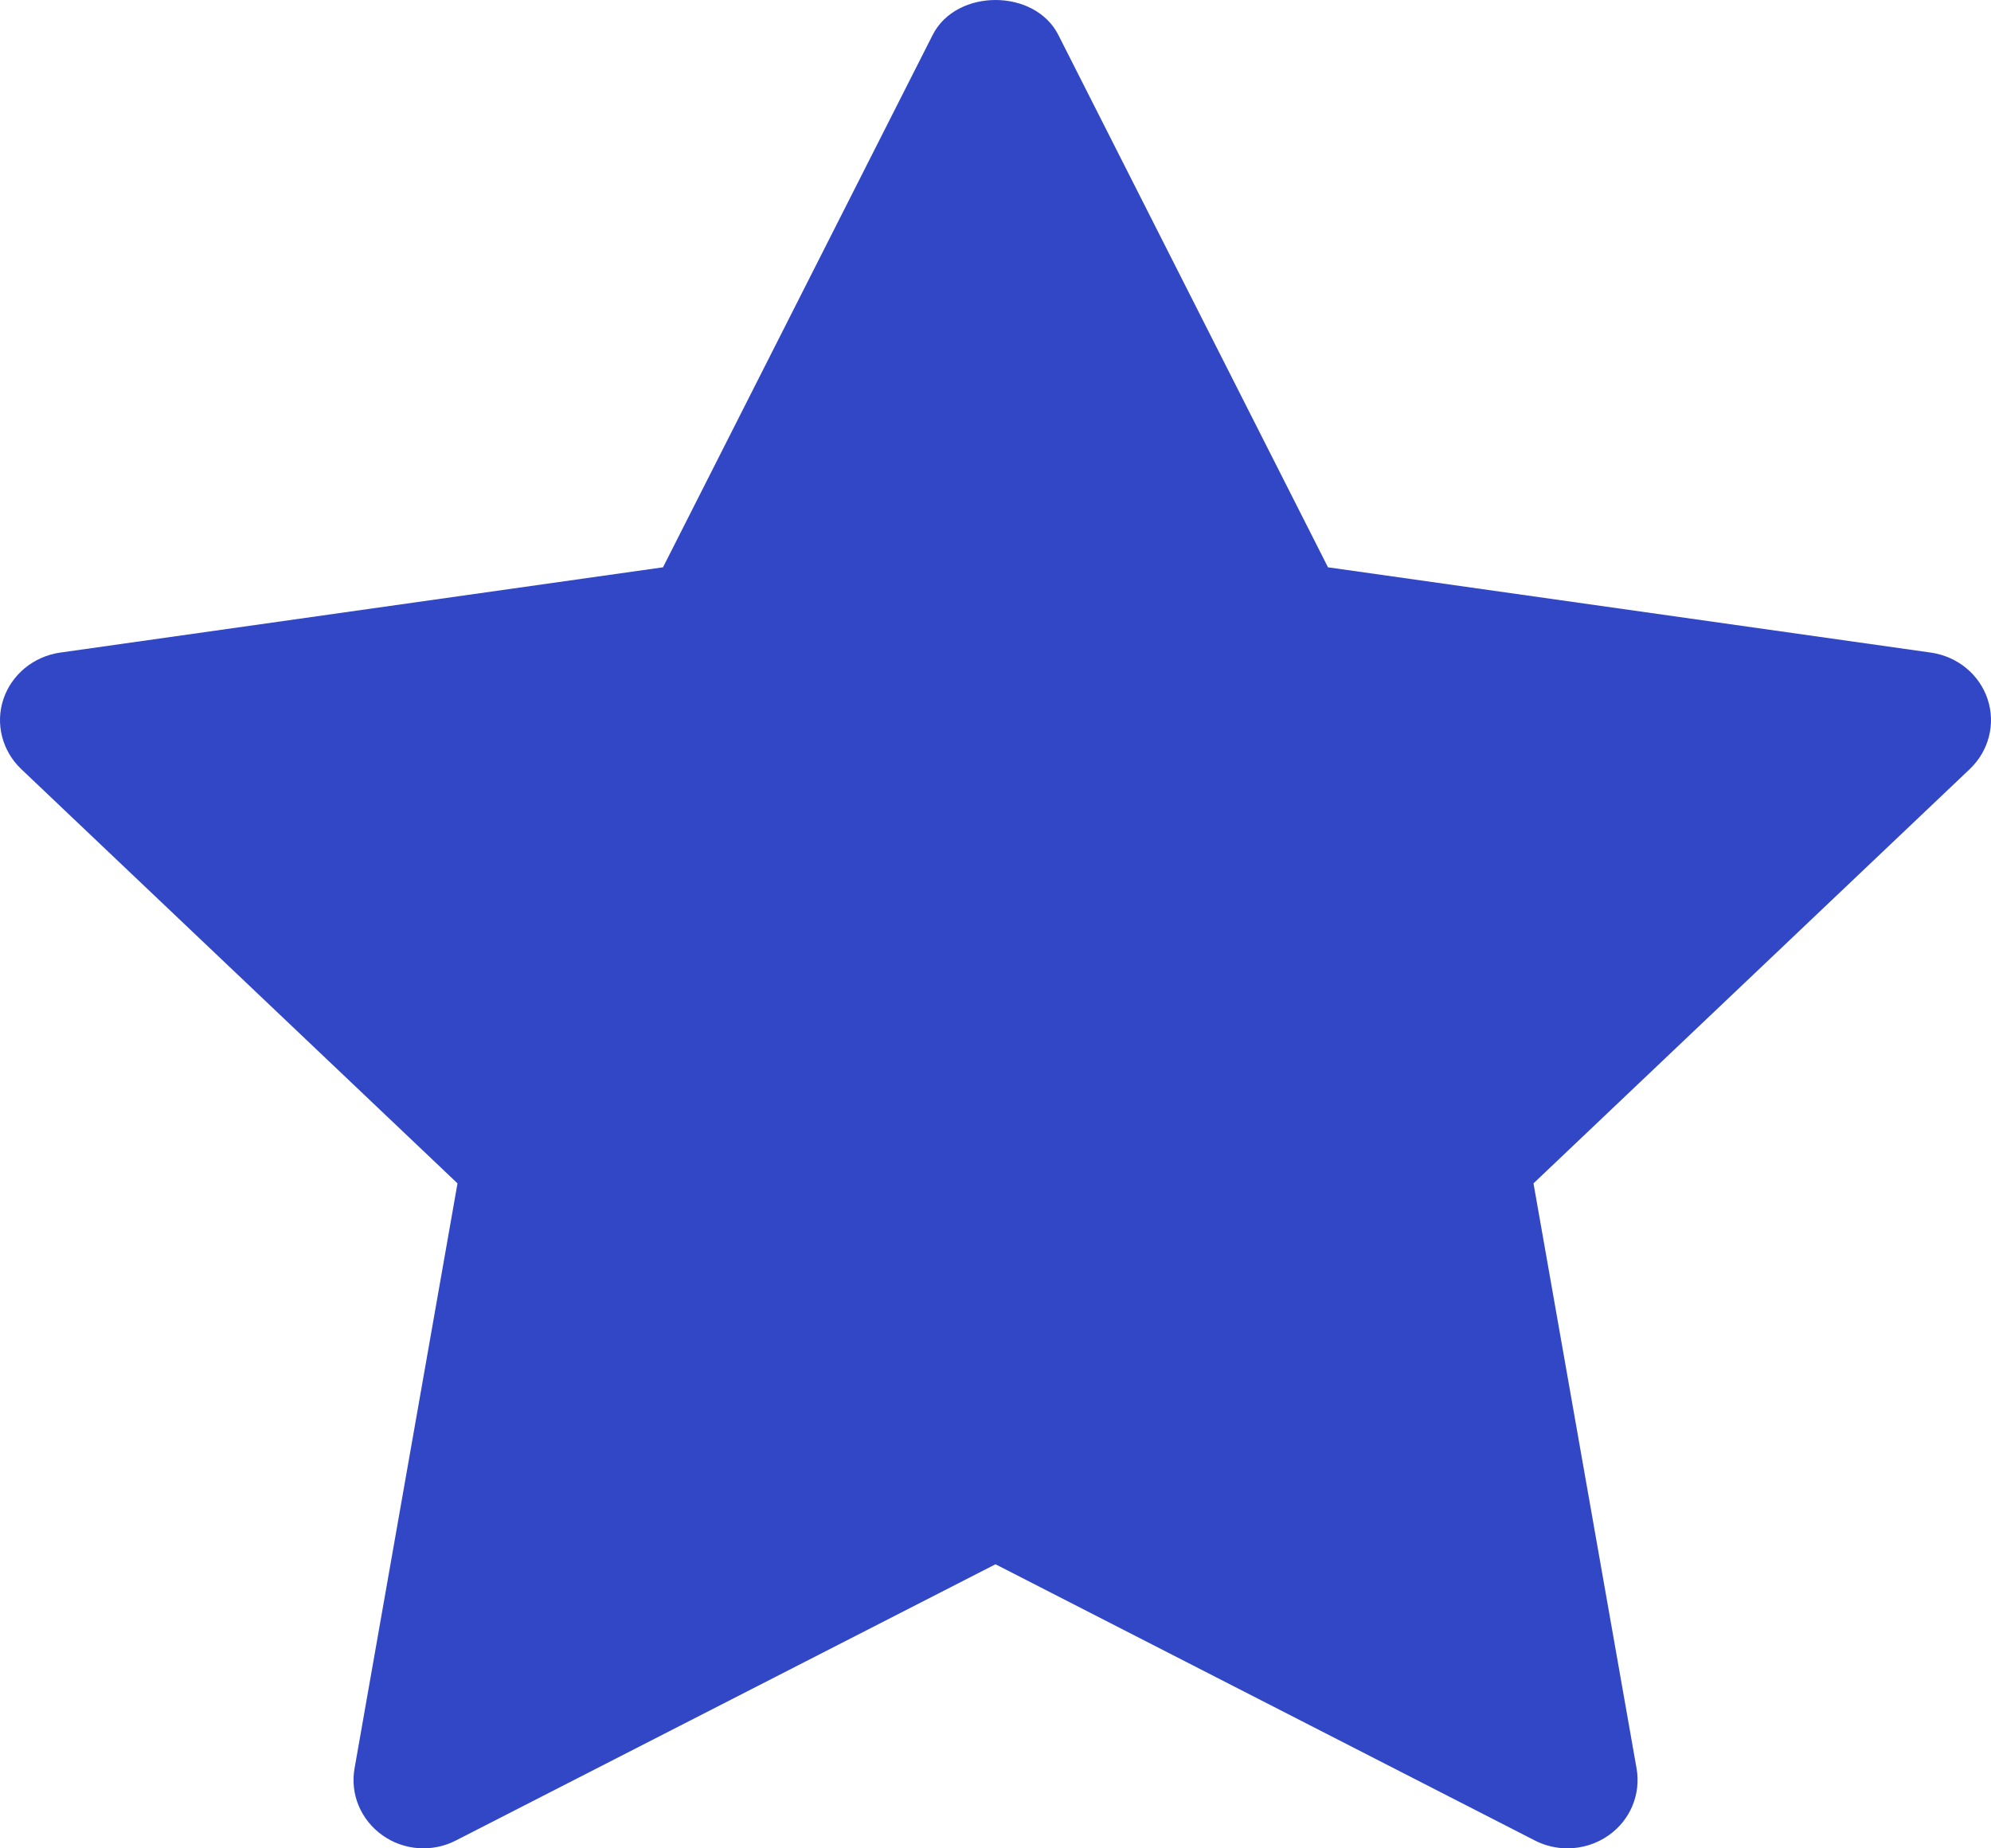
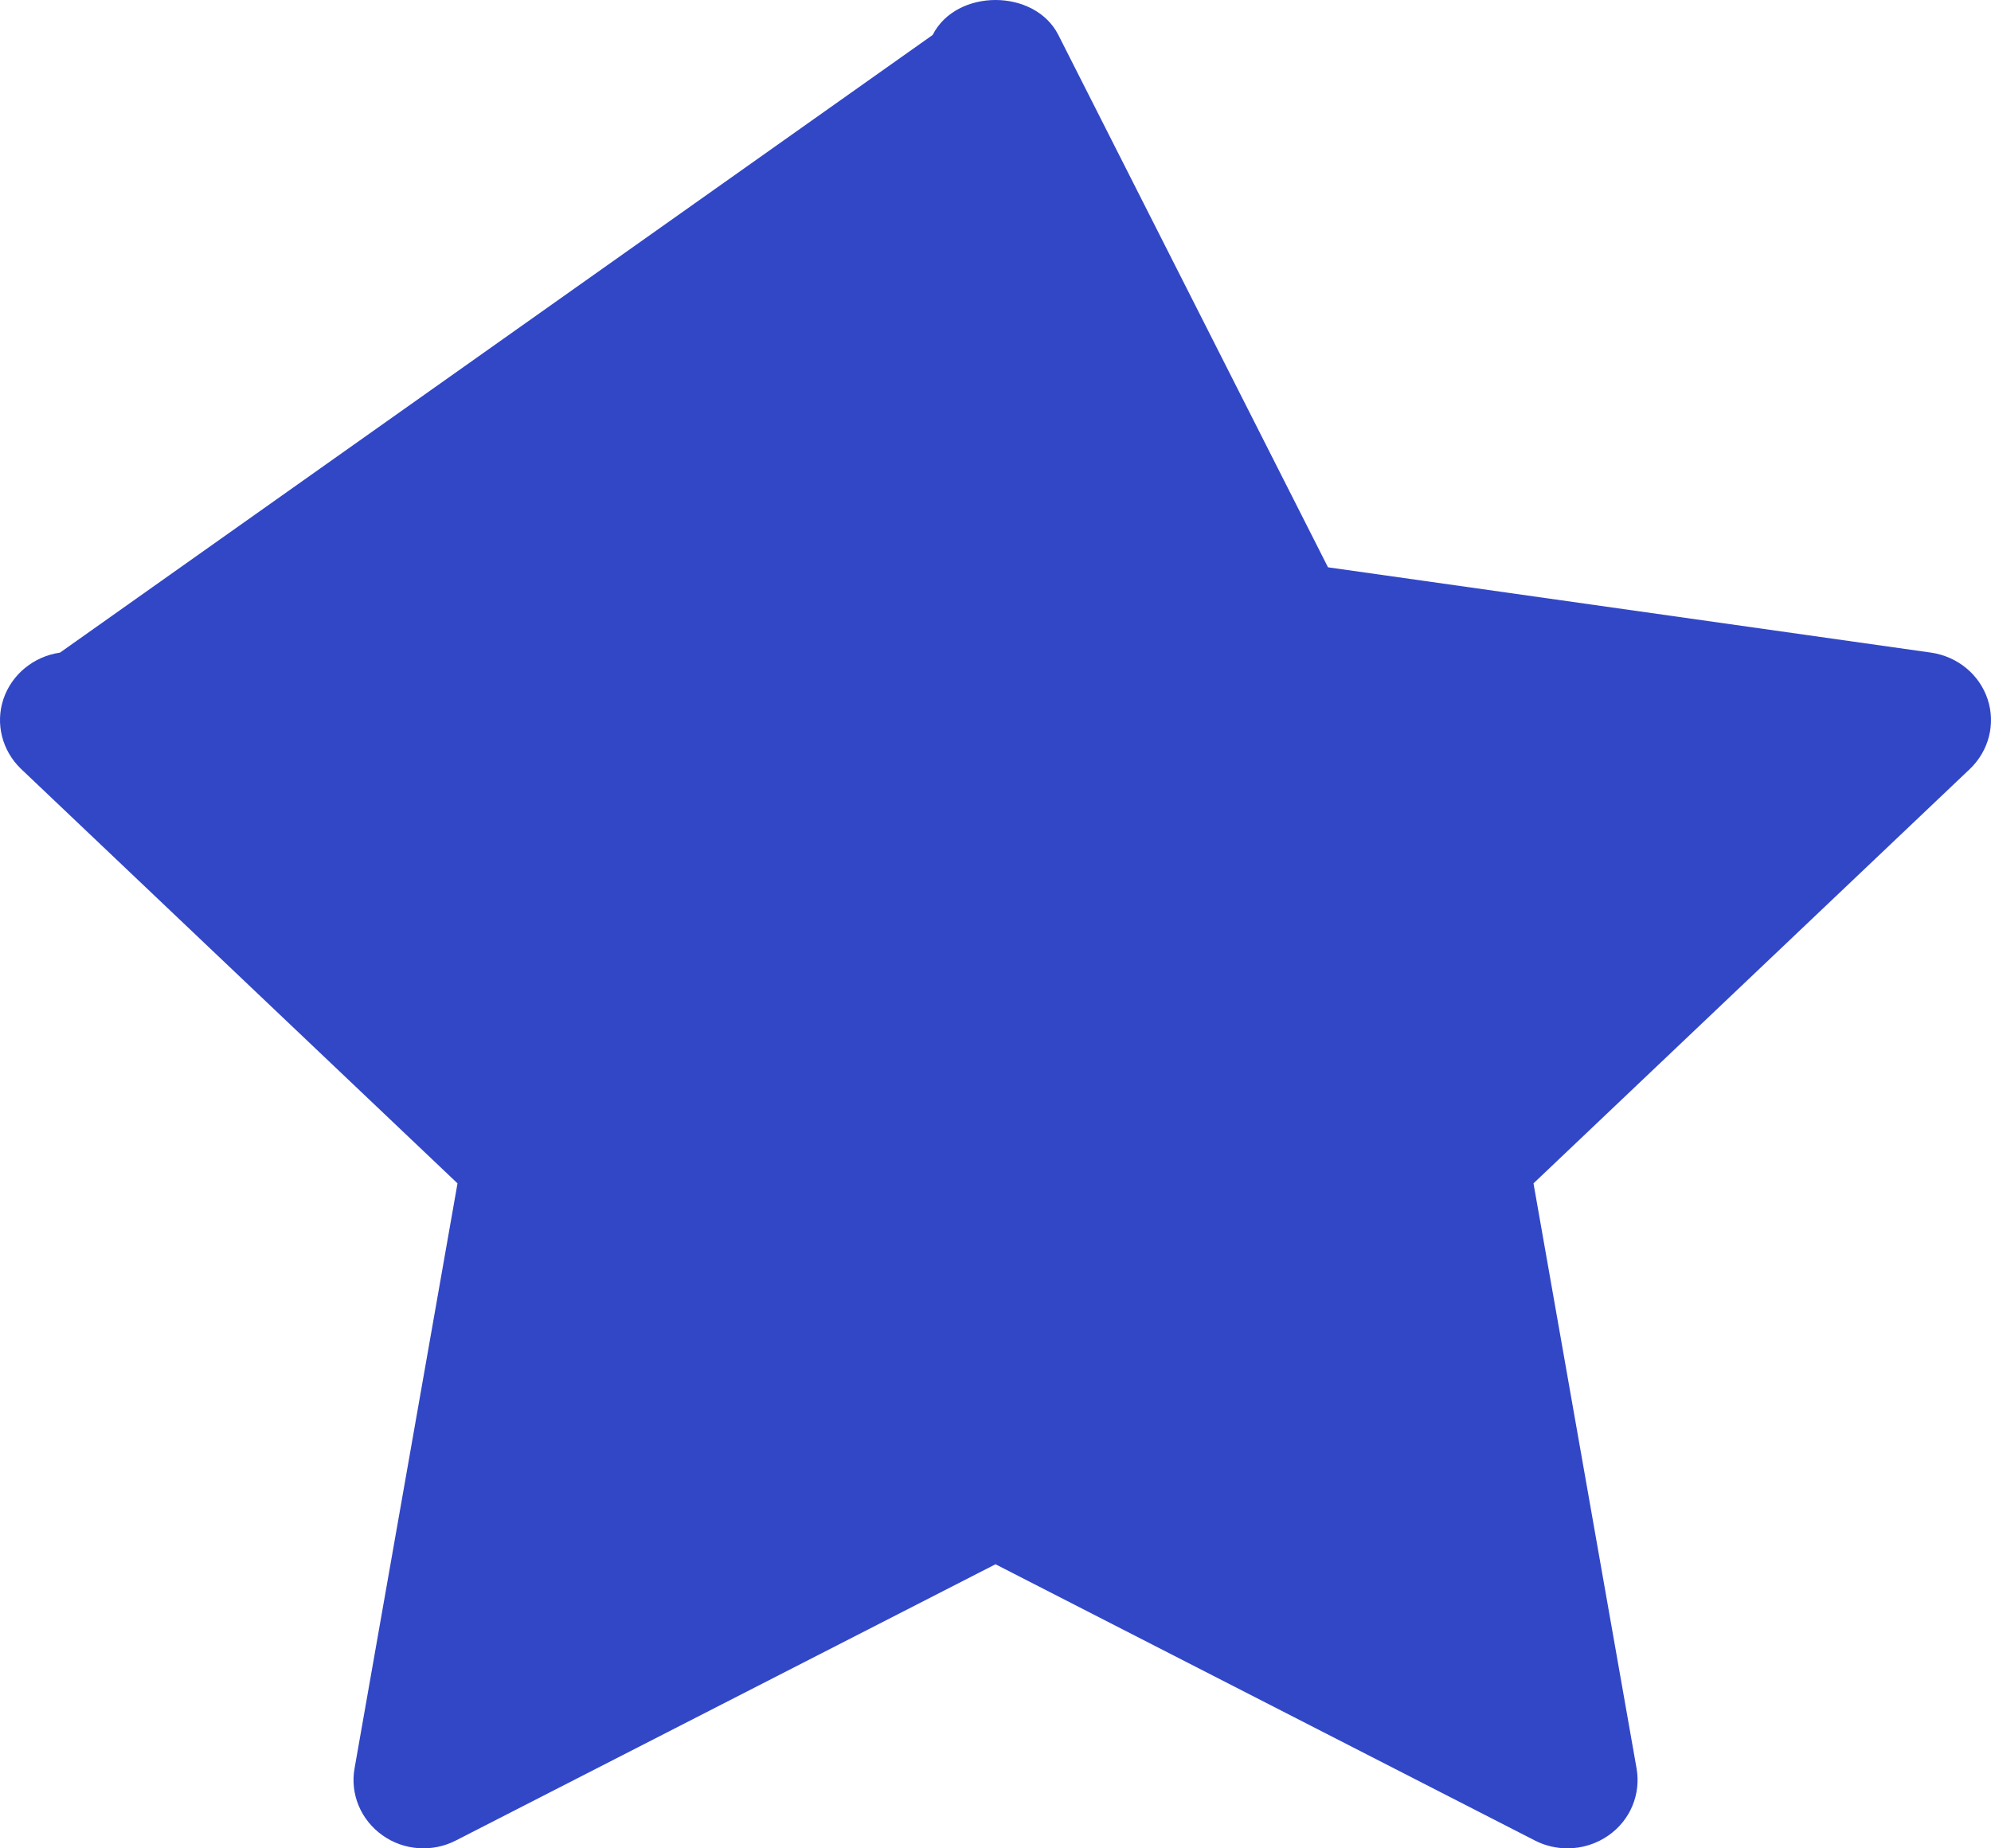
<svg xmlns="http://www.w3.org/2000/svg" width="14" height="13" viewBox="0 0 14 13" fill="none">
-   <path d="M13.851 5.409L10.783 8.323L11.508 12.439C11.539 12.619 11.464 12.801 11.312 12.908C11.226 12.969 11.124 13 11.022 13C10.944 13 10.865 12.982 10.793 12.945L7 11.002L3.207 12.944C3.042 13.03 2.84 13.016 2.689 12.908C2.537 12.8 2.461 12.618 2.493 12.438L3.217 8.323L0.149 5.409C0.015 5.281 -0.034 5.09 0.024 4.917C0.082 4.744 0.236 4.617 0.422 4.59L4.662 3.99L6.558 0.246C6.724 -0.082 7.276 -0.082 7.442 0.246L9.338 3.99L13.578 4.59C13.764 4.617 13.918 4.743 13.976 4.917C14.034 5.091 13.985 5.281 13.851 5.409Z" fill="#3247C6" />
+   <path d="M13.851 5.409L10.783 8.323L11.508 12.439C11.539 12.619 11.464 12.801 11.312 12.908C11.226 12.969 11.124 13 11.022 13C10.944 13 10.865 12.982 10.793 12.945L7 11.002L3.207 12.944C3.042 13.03 2.84 13.016 2.689 12.908C2.537 12.8 2.461 12.618 2.493 12.438L3.217 8.323L0.149 5.409C0.015 5.281 -0.034 5.09 0.024 4.917C0.082 4.744 0.236 4.617 0.422 4.59L6.558 0.246C6.724 -0.082 7.276 -0.082 7.442 0.246L9.338 3.99L13.578 4.59C13.764 4.617 13.918 4.743 13.976 4.917C14.034 5.091 13.985 5.281 13.851 5.409Z" fill="#3247C6" />
</svg>